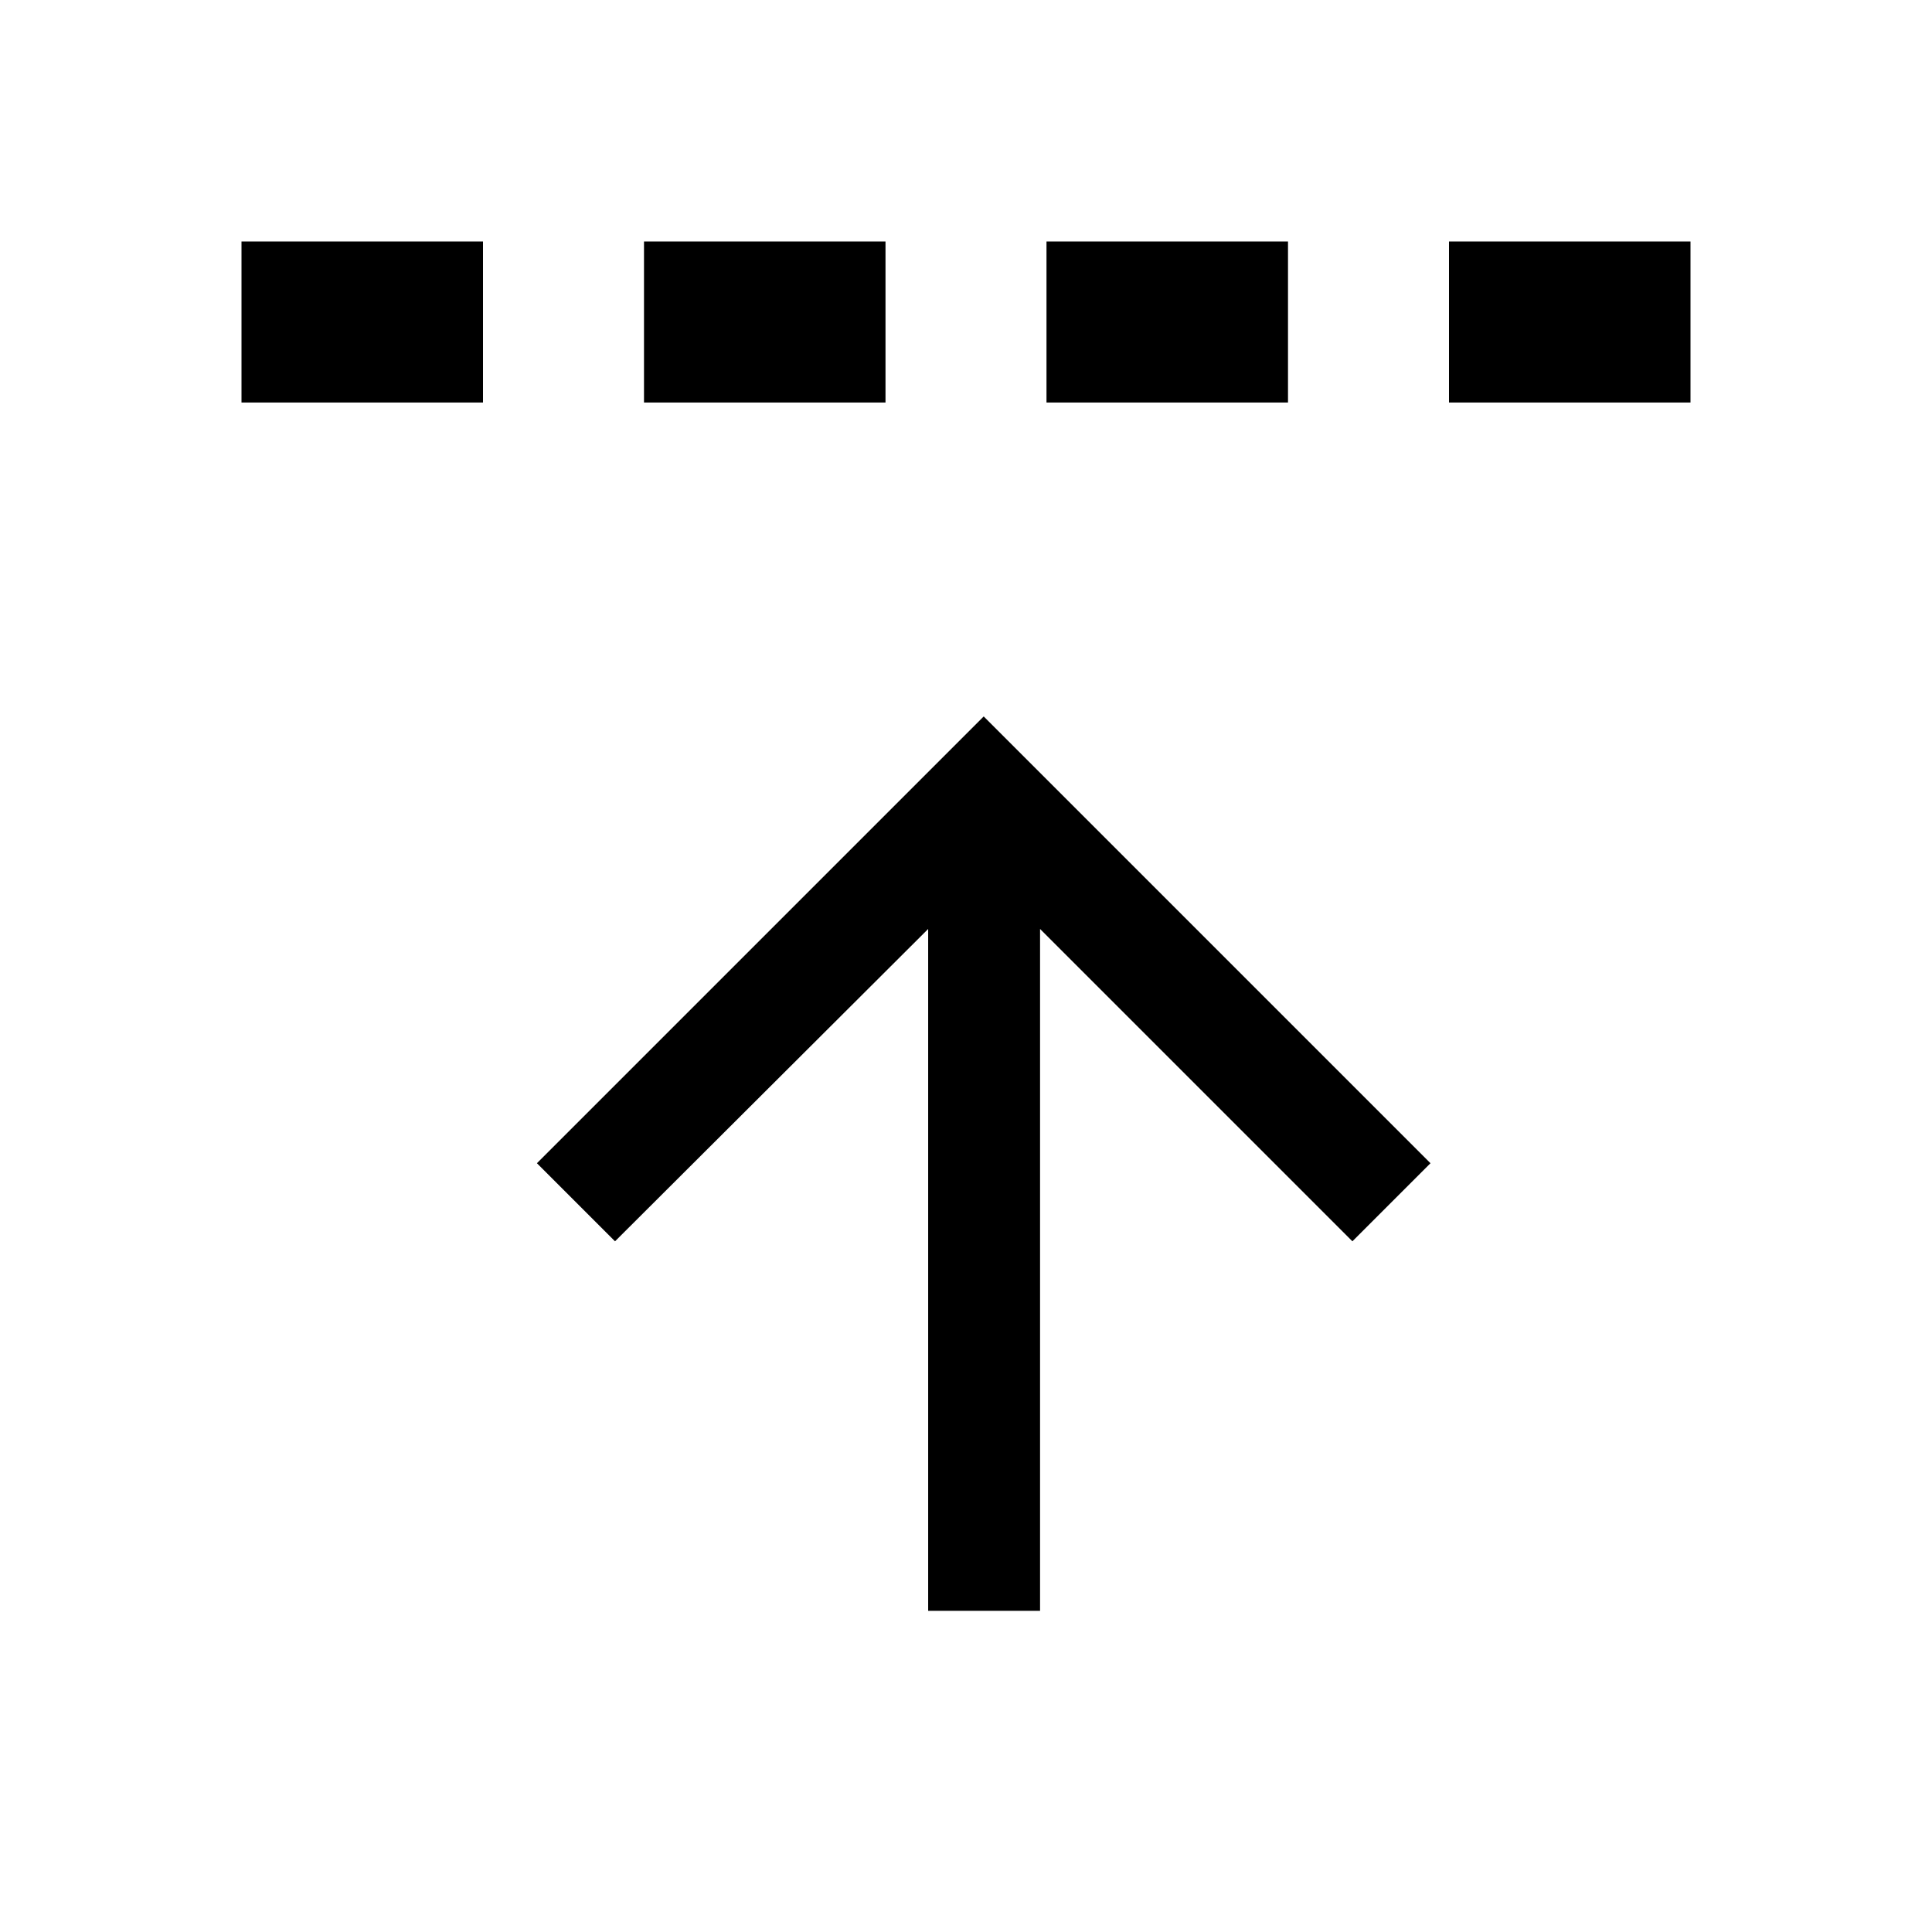
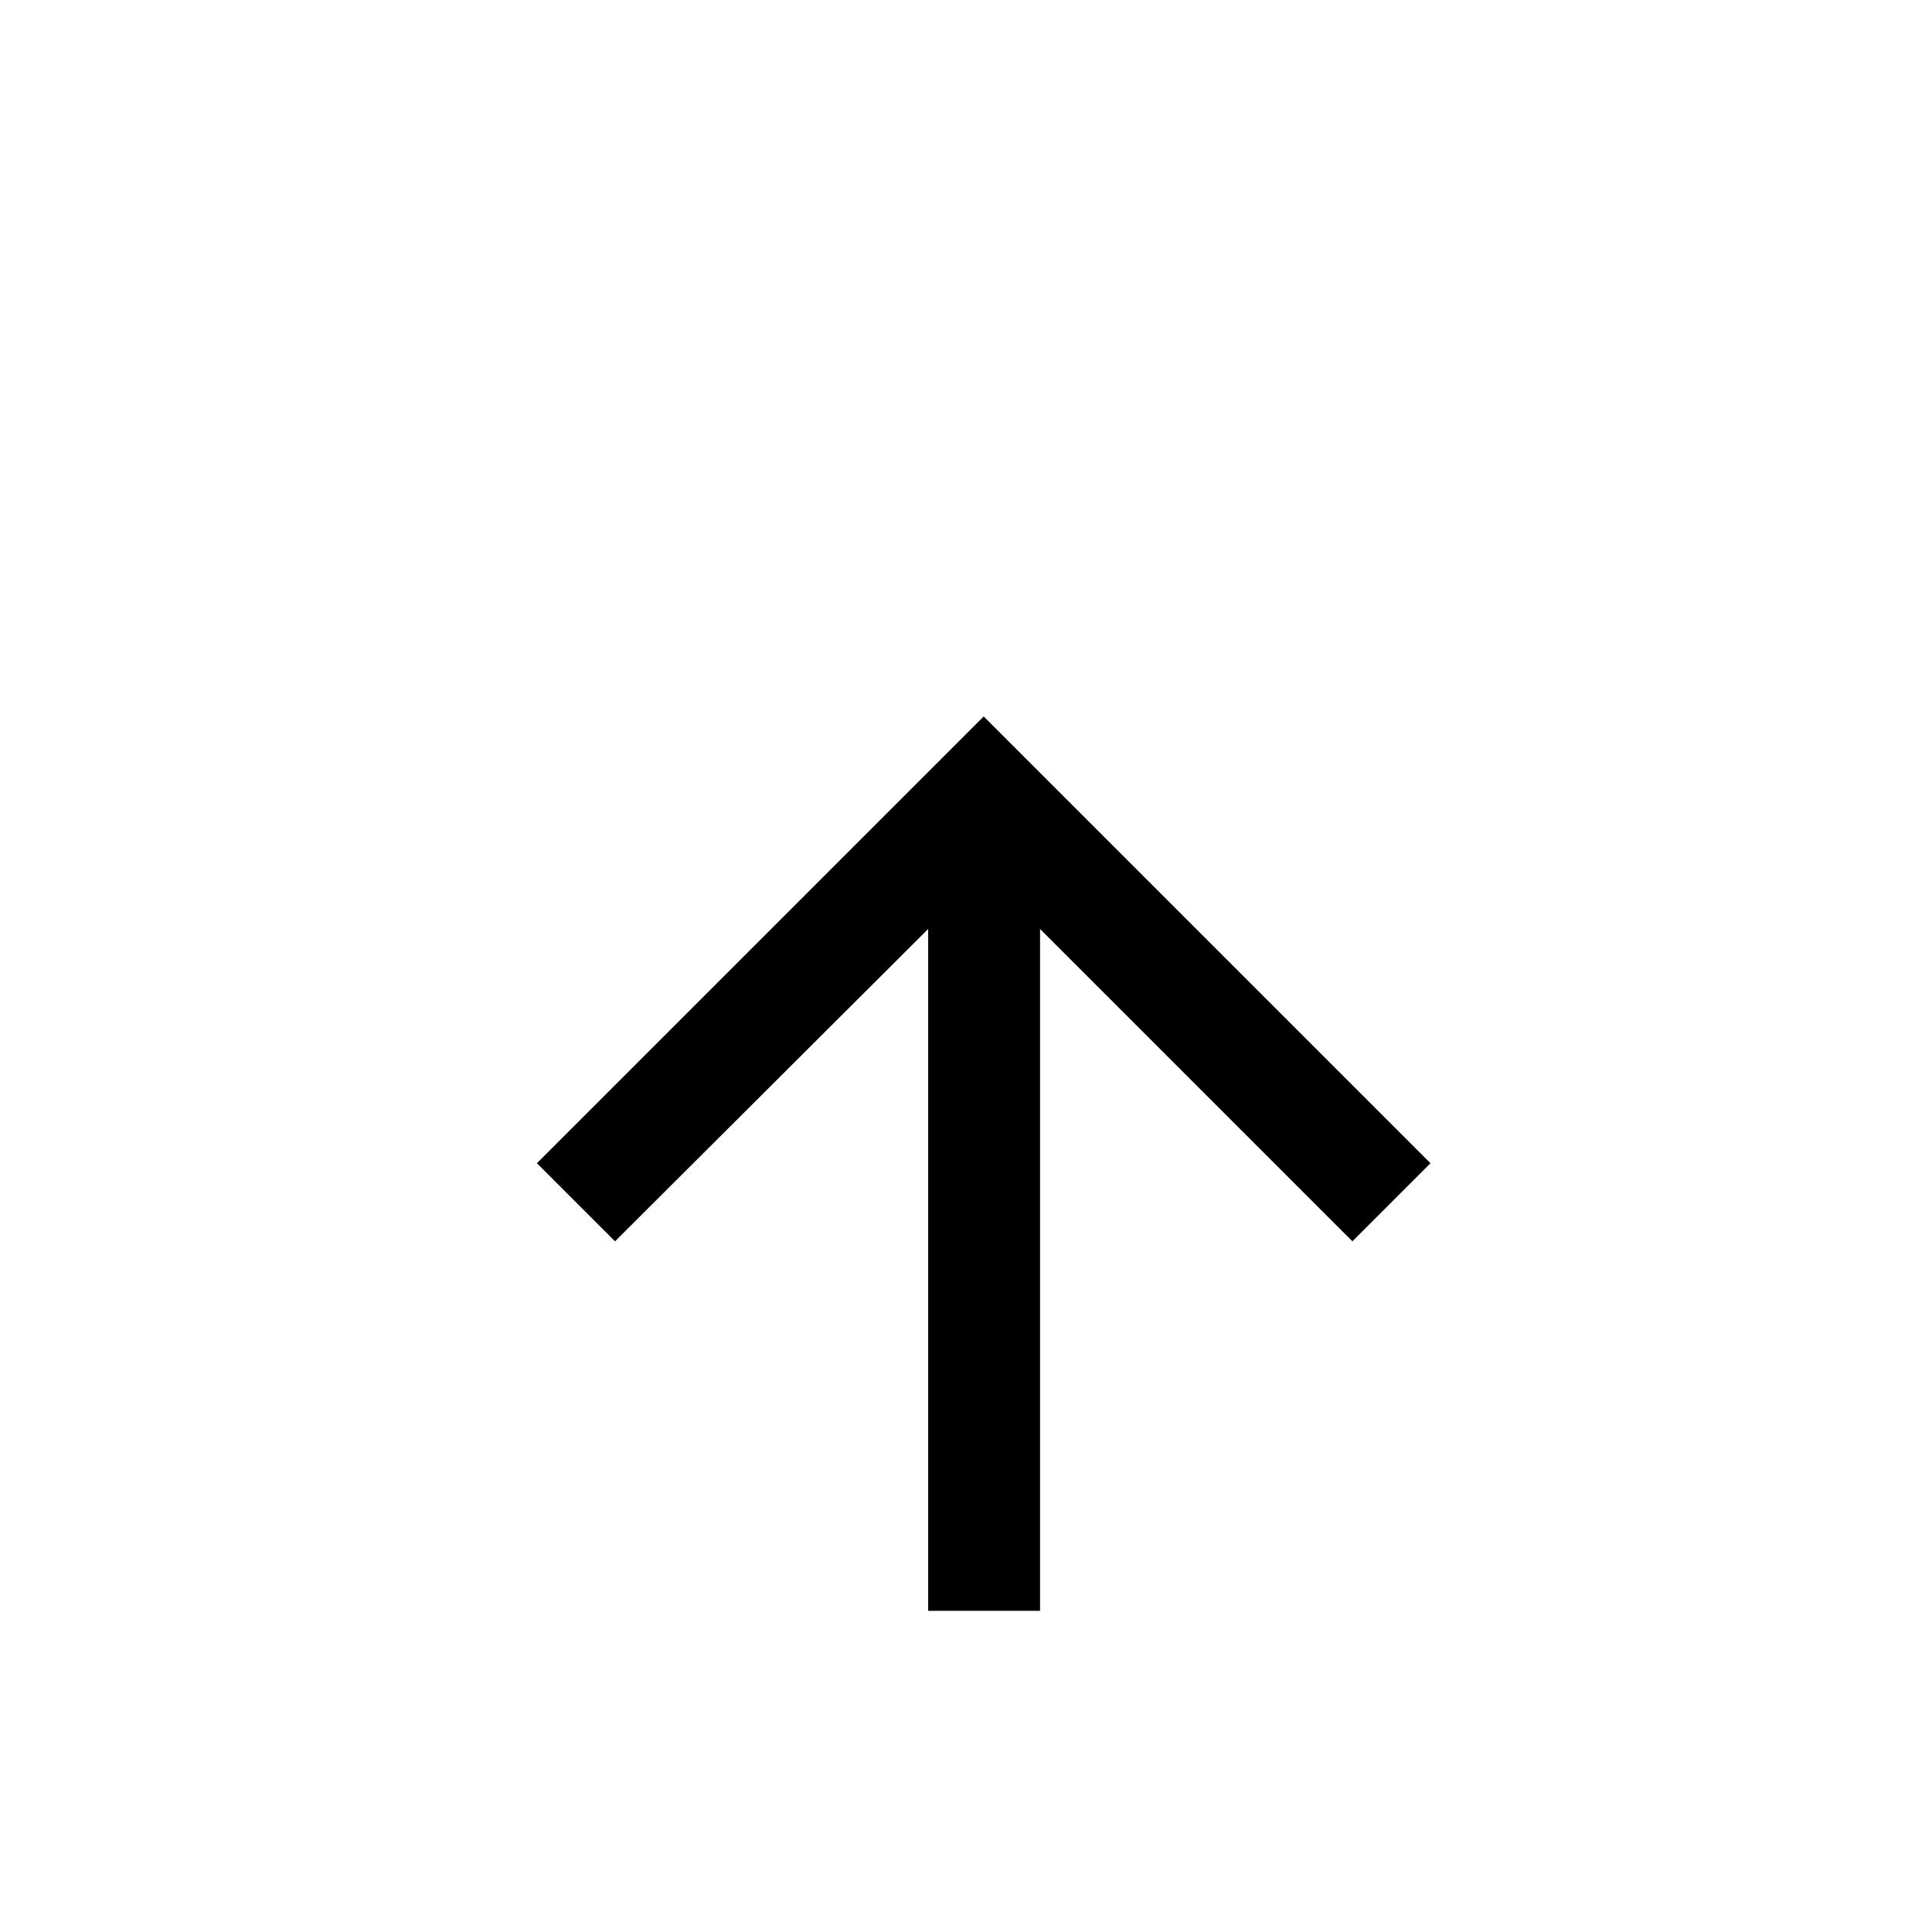
<svg xmlns="http://www.w3.org/2000/svg" viewBox="0 0 24 24" width="1em" height="1em">
  <path d="M0 24V0h24v24H0Z" style="fill:none" />
-   <path d="M3 3h3v2H3zm5 0h3v2H8zm5 0h3v2h-3zm5 0h3v2h-3z" />
  <path d="M12.92 20v-8.46l3.88 3.88.97-.97-5.55-5.55-5.55 5.55.97.97 3.89-3.88v8.47h1.39Z" style="fill-rule:evenodd" />
</svg>